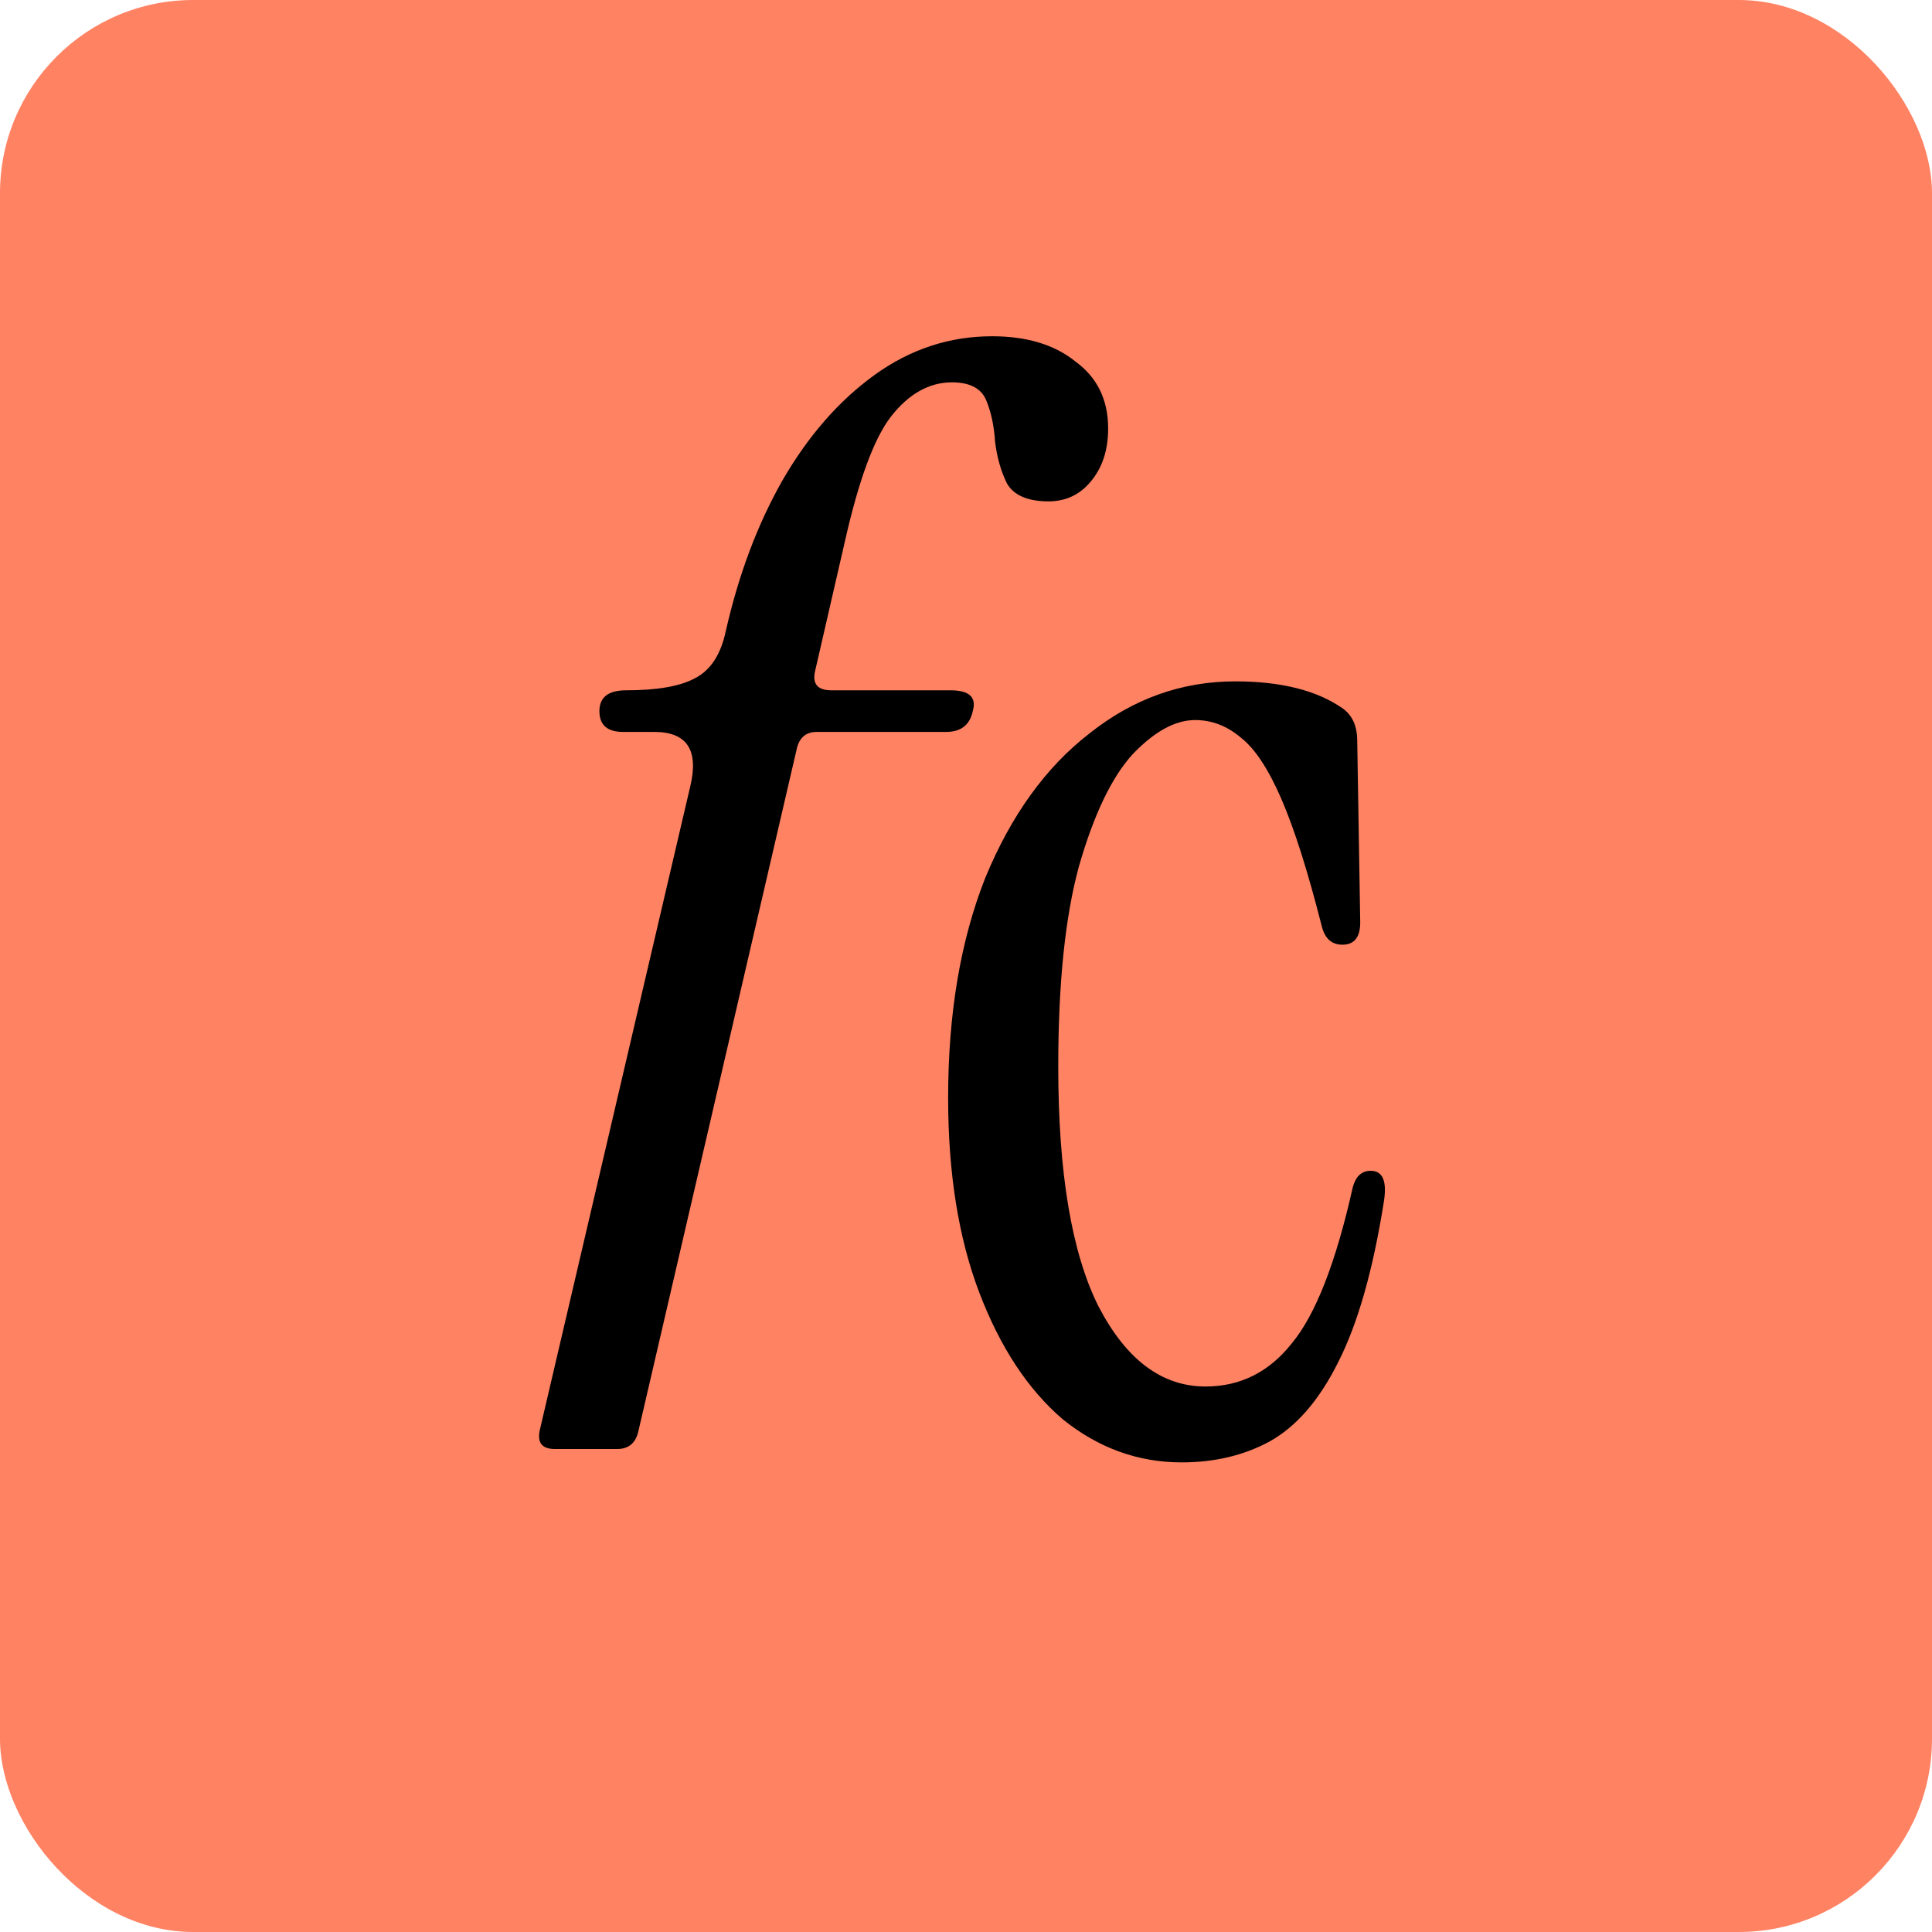
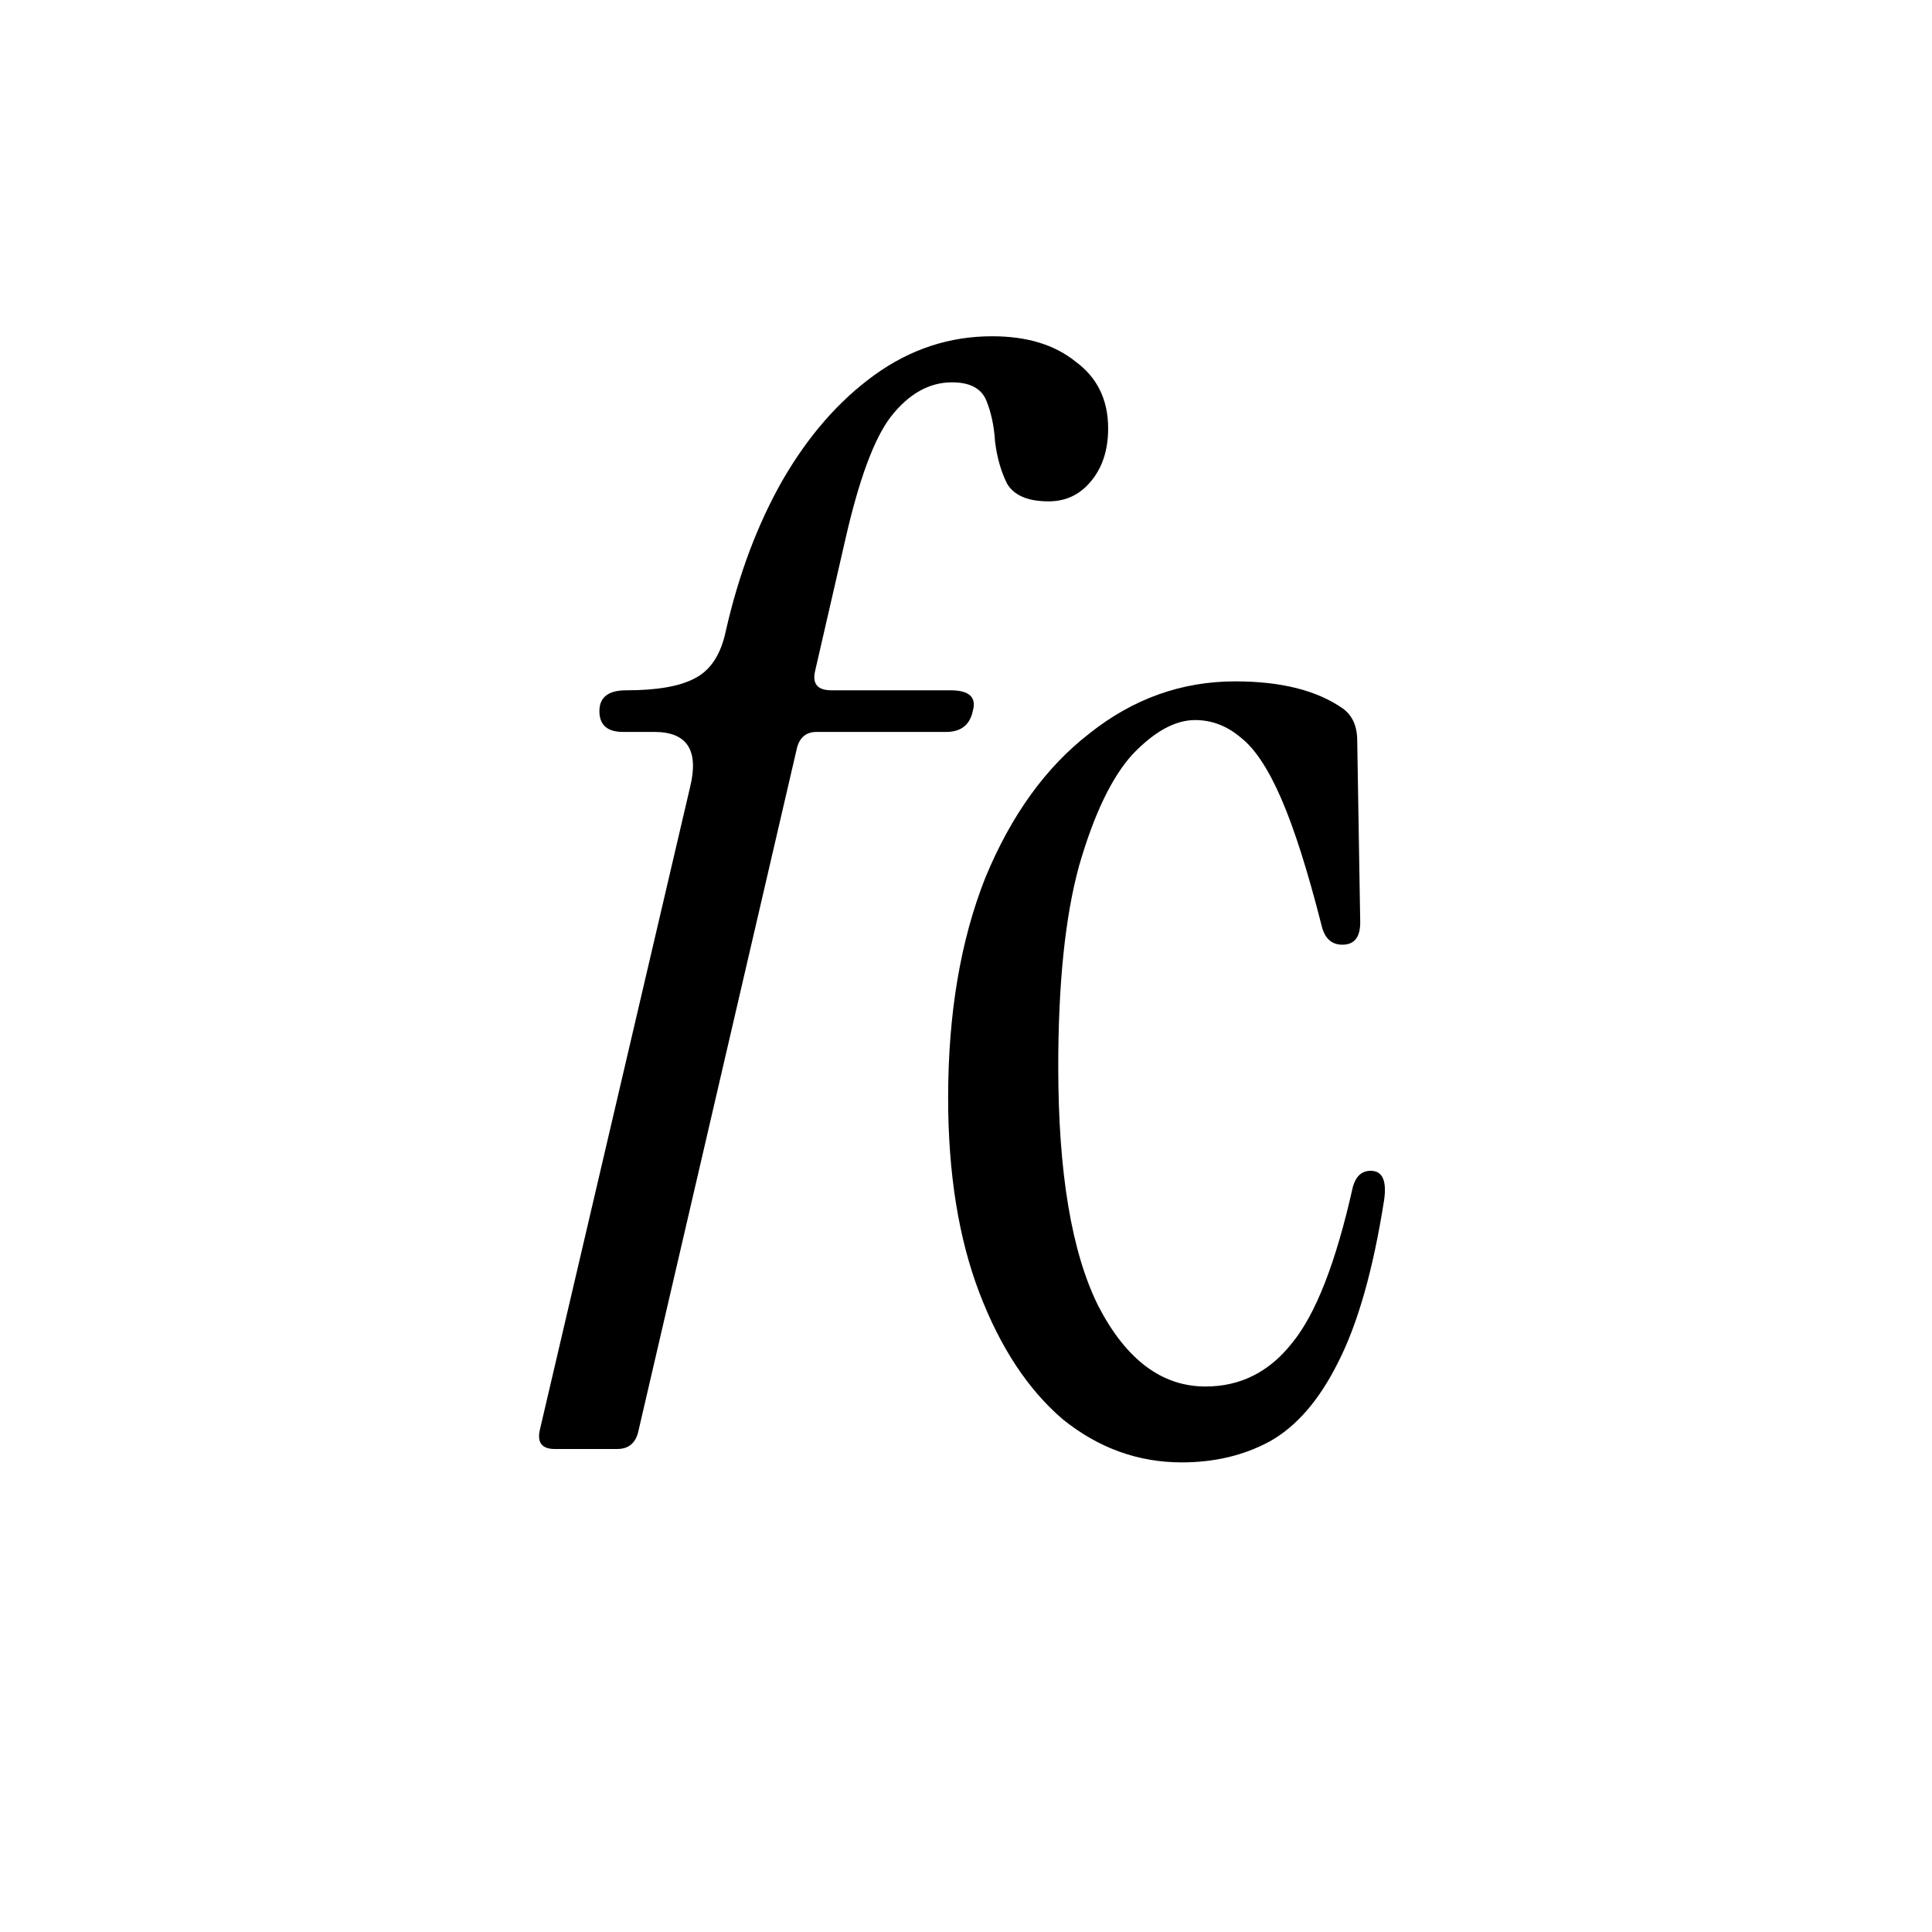
<svg xmlns="http://www.w3.org/2000/svg" width="40" height="40" viewBox="0 0 40 40" fill="none">
-   <rect width="40" height="40" rx="4" fill="#FF8263" />
  <path d="M11.486 30C11.219 30 11.116 29.866 11.178 29.6L14.288 16.294C14.473 15.534 14.227 15.154 13.549 15.154H12.902C12.574 15.154 12.41 15.011 12.41 14.723C12.41 14.436 12.594 14.292 12.964 14.292C13.601 14.292 14.073 14.21 14.381 14.046C14.709 13.881 14.925 13.553 15.028 13.06C15.294 11.89 15.685 10.853 16.198 9.949C16.732 9.025 17.368 8.296 18.108 7.762C18.847 7.229 19.658 6.962 20.541 6.962C21.259 6.962 21.834 7.136 22.266 7.485C22.717 7.814 22.943 8.276 22.943 8.871C22.943 9.323 22.82 9.693 22.574 9.98C22.348 10.247 22.06 10.38 21.711 10.38C21.28 10.38 20.992 10.257 20.849 10.011C20.726 9.764 20.643 9.477 20.602 9.148C20.582 8.82 20.52 8.532 20.418 8.286C20.315 8.04 20.079 7.916 19.709 7.916C19.237 7.916 18.816 8.153 18.446 8.625C18.097 9.077 17.779 9.939 17.492 11.212L16.876 13.892C16.814 14.159 16.927 14.292 17.214 14.292H19.678C20.069 14.292 20.223 14.436 20.14 14.723C20.079 15.011 19.894 15.154 19.586 15.154H16.906C16.701 15.154 16.568 15.257 16.506 15.462L13.21 29.661C13.149 29.887 13.005 30 12.779 30H11.486ZM24.466 30.277C23.562 30.277 22.741 29.98 22.002 29.384C21.283 28.768 20.708 27.895 20.277 26.766C19.846 25.637 19.63 24.292 19.63 22.731C19.63 20.986 19.887 19.466 20.4 18.173C20.934 16.879 21.653 15.883 22.556 15.185C23.46 14.466 24.466 14.107 25.575 14.107C26.519 14.107 27.258 14.292 27.792 14.662C27.998 14.805 28.1 15.031 28.1 15.339L28.162 19.097C28.162 19.405 28.039 19.559 27.792 19.559C27.566 19.559 27.423 19.425 27.361 19.158C27.074 18.029 26.796 17.156 26.529 16.54C26.262 15.924 25.985 15.504 25.698 15.278C25.41 15.031 25.092 14.908 24.743 14.908C24.332 14.908 23.901 15.144 23.45 15.616C23.018 16.089 22.649 16.859 22.341 17.926C22.053 18.974 21.91 20.36 21.91 22.084C21.91 24.282 22.187 25.934 22.741 27.043C23.316 28.152 24.055 28.706 24.959 28.706C25.677 28.706 26.273 28.409 26.745 27.813C27.238 27.218 27.659 26.14 28.008 24.579C28.07 24.353 28.193 24.24 28.378 24.24C28.624 24.24 28.716 24.446 28.655 24.856C28.429 26.294 28.11 27.413 27.7 28.214C27.31 28.994 26.837 29.538 26.283 29.846C25.749 30.134 25.143 30.277 24.466 30.277Z" fill="black" />
</svg>